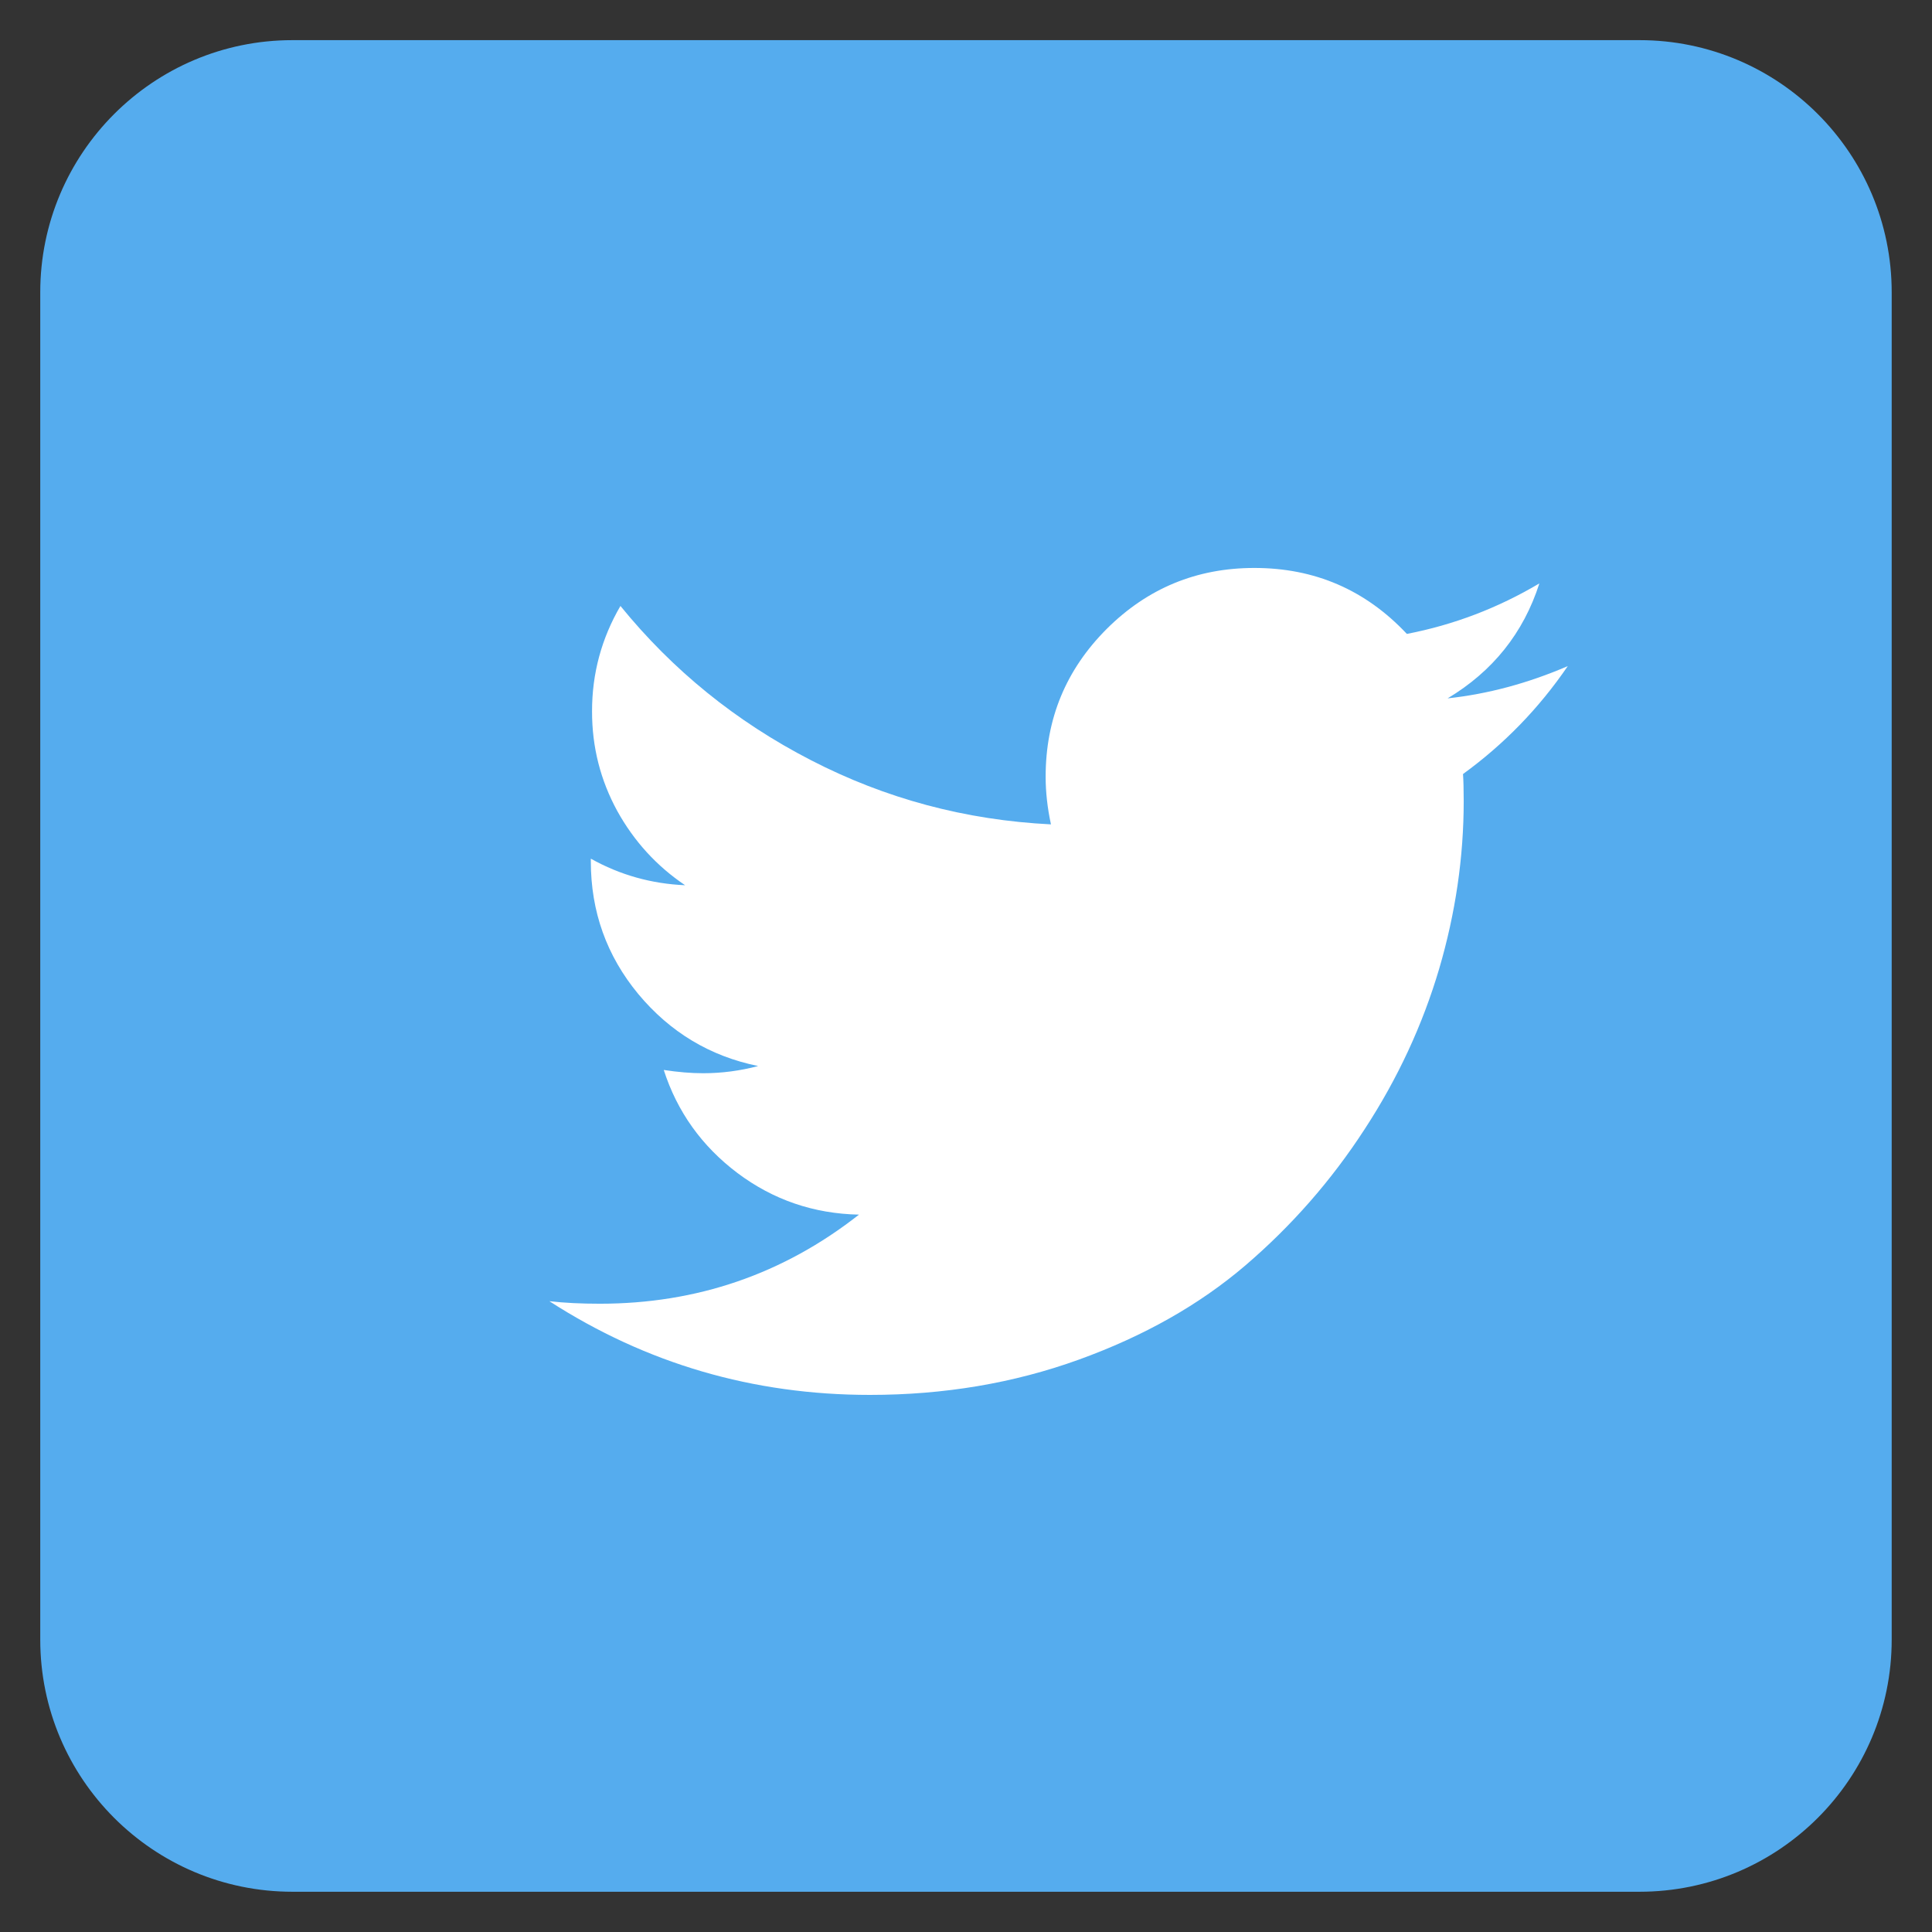
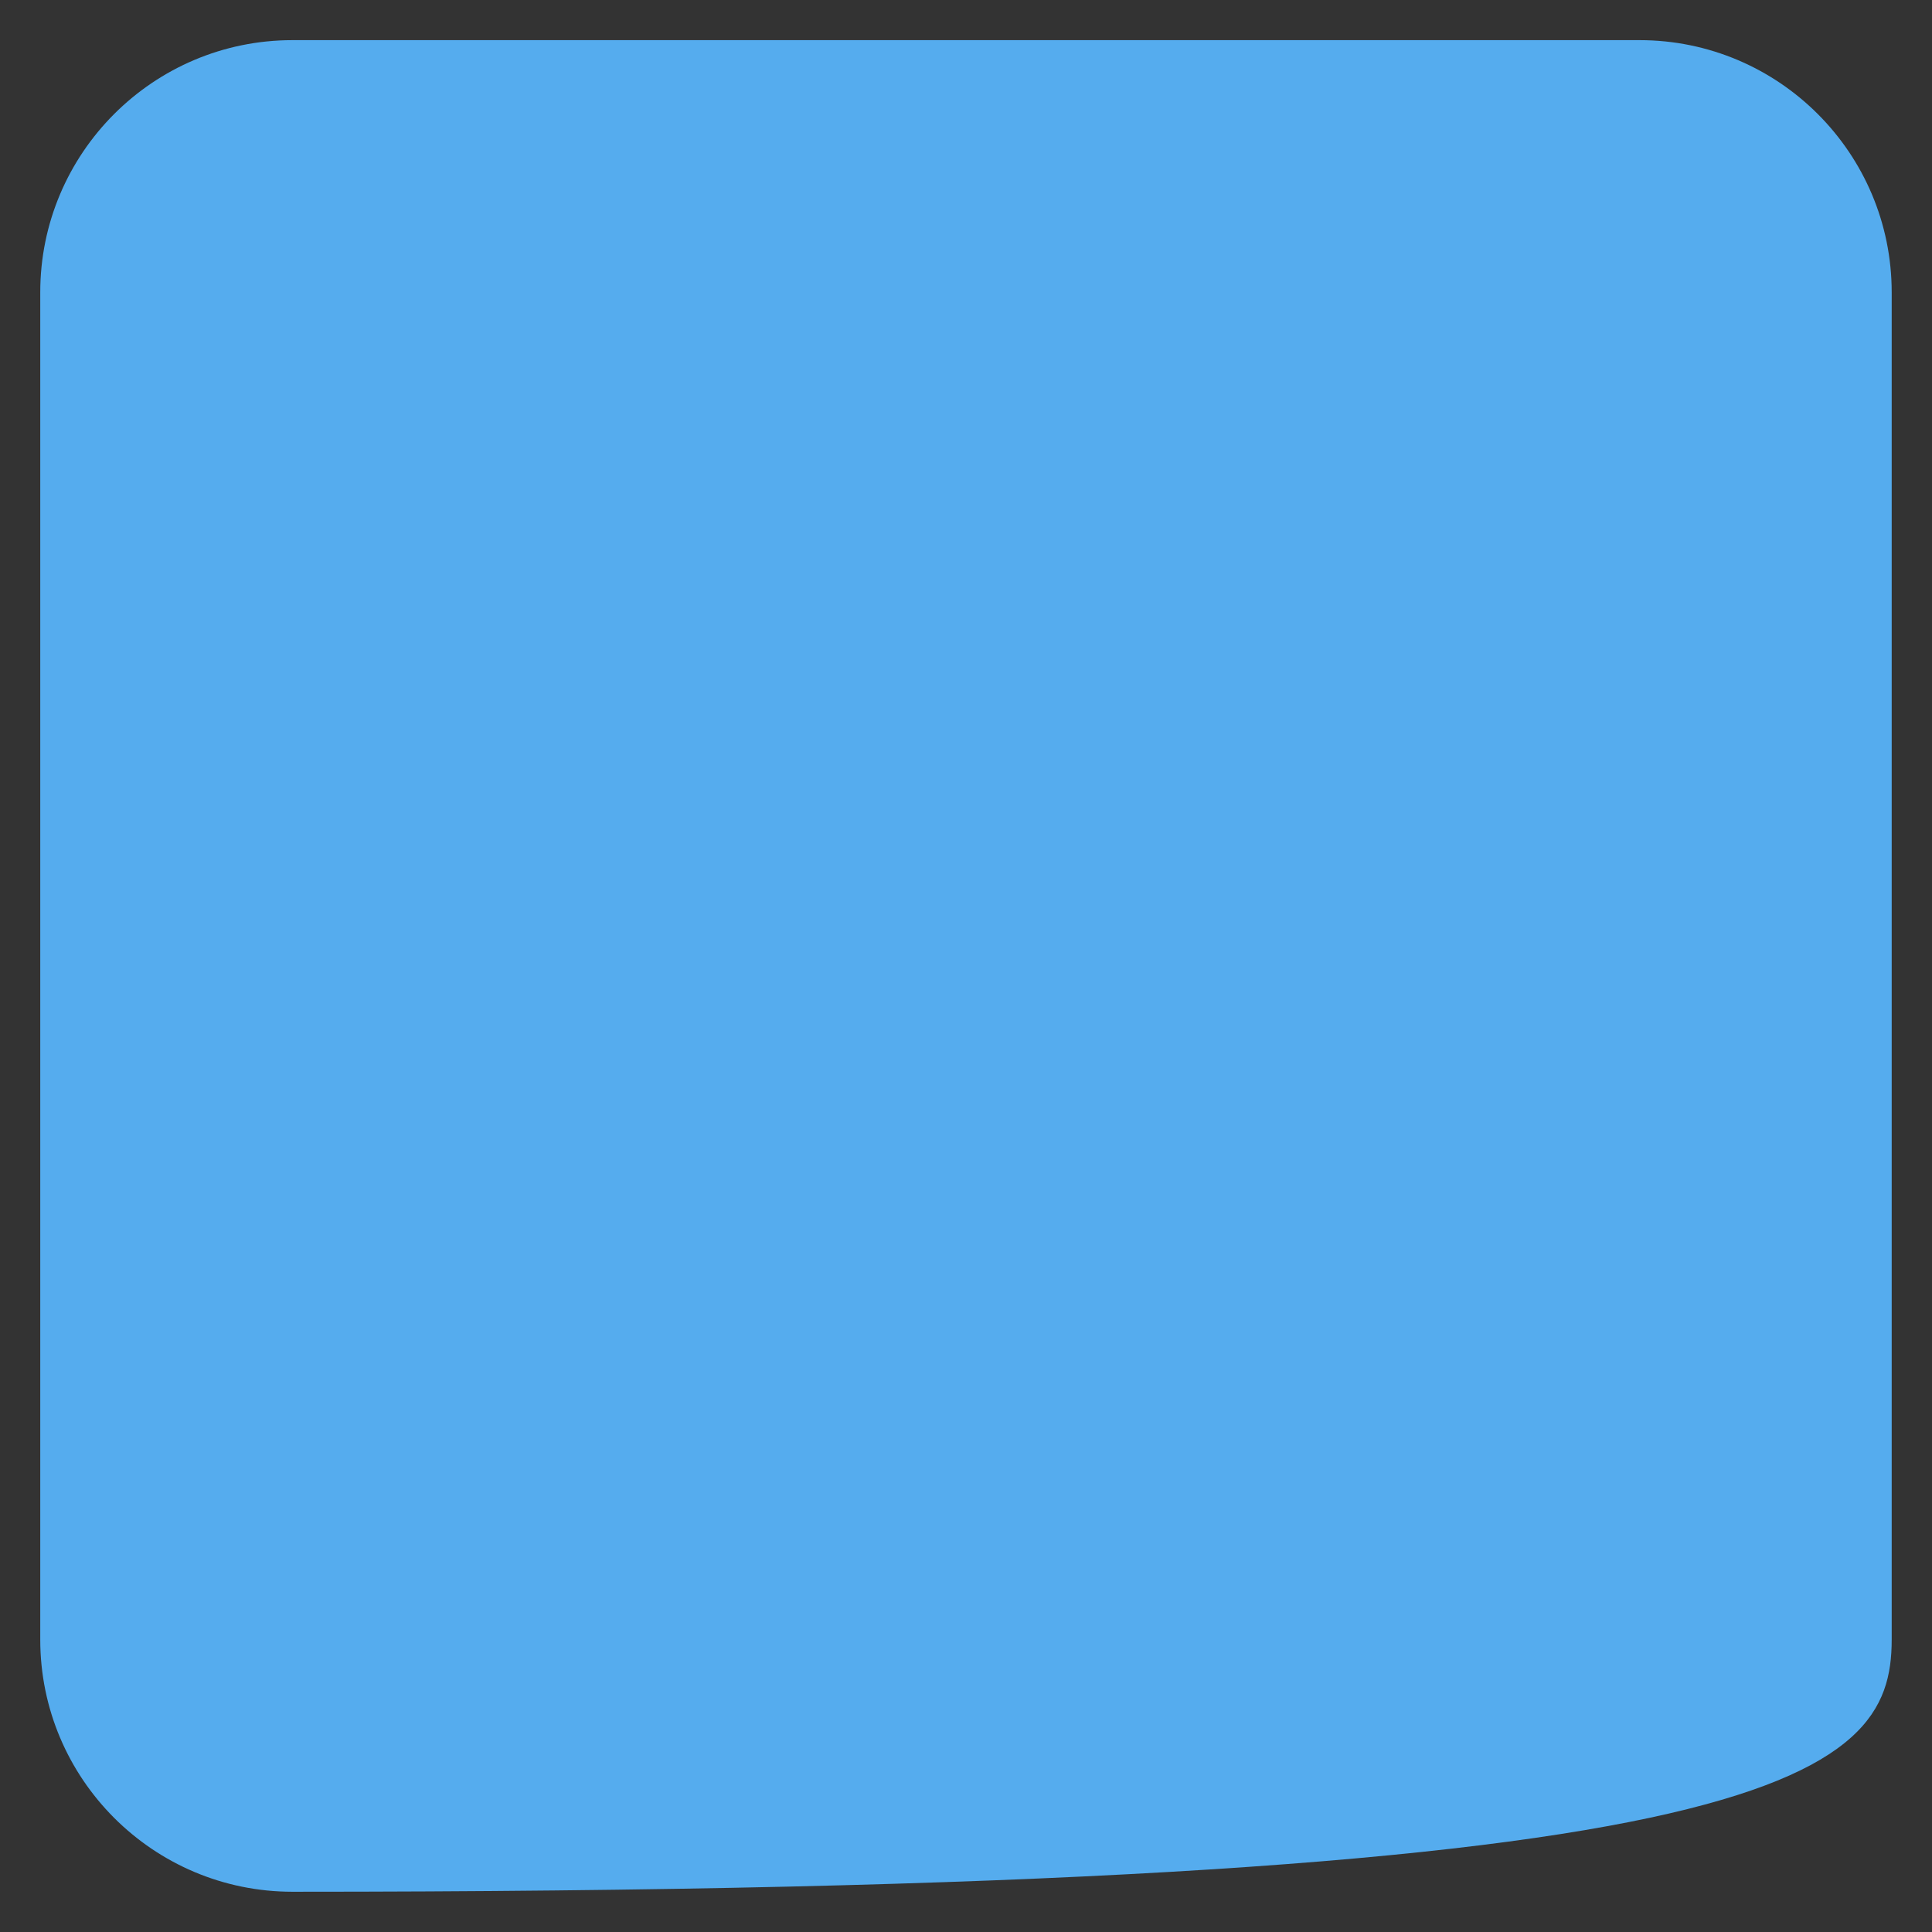
<svg xmlns="http://www.w3.org/2000/svg" stroke-width="0.501" stroke-linejoin="bevel" fill-rule="evenodd" version="1.1" overflow="visible" width="36pt" height="36pt" viewBox="0 0 36 36">
  <rect x="0" y="0" width="36" height="36" fill="#333333" stroke="none" />
  <defs>
	</defs>
  <g id="Document" fill="none" stroke="black" font-family="Times New Roman" font-size="16" transform="scale(1 -1)">
    <g id="Spread" transform="translate(0 -36)">
      <g id="Layer 1">
-         <path d="M 0.75,30.553 L 0.75,5.449 C 0.75,2.855 2.855,0.75 5.449,0.75 L 30.55,0.75 C 33.144,0.75 35.249,2.855 35.249,5.449 L 35.249,30.553 C 35.249,33.146 33.144,35.252 30.55,35.252 L 5.449,35.252 C 2.855,35.252 0.75,33.146 0.75,30.553 Z" fill="#55acee" stroke="none" stroke-linecap="round" stroke-width="0.821" stroke-linejoin="miter" marker-start="none" marker-end="none" stroke-miterlimit="79.84" />
-         <path d="M 29.213,23.588 C 28.674,22.799 28.025,22.132 27.261,21.577 C 27.269,21.465 27.274,21.295 27.274,21.072 C 27.274,20.029 27.122,18.987 26.817,17.948 C 26.51,16.91 26.049,15.909 25.426,14.956 C 24.805,13.999 24.064,13.156 23.205,12.42 C 22.346,11.686 21.312,11.102 20.099,10.664 C 18.886,10.226 17.591,10.008 16.21,10.008 C 14.034,10.008 12.044,10.589 10.237,11.754 C 10.52,11.722 10.831,11.707 11.177,11.707 C 12.983,11.707 14.593,12.258 16.006,13.367 C 15.163,13.384 14.407,13.643 13.742,14.142 C 13.077,14.643 12.618,15.286 12.368,16.063 C 12.634,16.022 12.88,16.002 13.103,16.002 C 13.45,16.002 13.79,16.047 14.127,16.136 C 13.228,16.319 12.485,16.768 11.894,17.477 C 11.305,18.189 11.009,19.013 11.009,19.952 L 11.009,20 C 11.555,19.695 12.14,19.532 12.766,19.505 C 12.239,19.86 11.815,20.322 11.501,20.89 C 11.189,21.462 11.031,22.079 11.032,22.745 C 11.031,23.451 11.209,24.105 11.561,24.709 C 12.534,23.512 13.715,22.554 15.109,21.836 C 16.501,21.117 17.992,20.718 19.583,20.639 C 19.517,20.944 19.484,21.242 19.484,21.527 C 19.484,22.604 19.862,23.521 20.622,24.281 C 21.382,25.038 22.297,25.417 23.373,25.417 C 24.498,25.417 25.444,25.009 26.215,24.188 C 27.089,24.357 27.912,24.671 28.684,25.129 C 28.387,24.204 27.814,23.49 26.974,22.987 C 27.719,23.067 28.468,23.267 29.213,23.588 Z" fill="#ffffff" stroke="none" stroke-linecap="round" stroke-linejoin="round" fill-rule="nonzero" stroke-width="0.507" marker-start="none" marker-end="none" stroke-miterlimit="79.84" />
+         <path d="M 0.75,30.553 L 0.75,5.449 C 0.75,2.855 2.855,0.75 5.449,0.75 C 33.144,0.75 35.249,2.855 35.249,5.449 L 35.249,30.553 C 35.249,33.146 33.144,35.252 30.55,35.252 L 5.449,35.252 C 2.855,35.252 0.75,33.146 0.75,30.553 Z" fill="#55acee" stroke="none" stroke-linecap="round" stroke-width="0.821" stroke-linejoin="miter" marker-start="none" marker-end="none" stroke-miterlimit="79.84" />
      </g>
    </g>
  </g>
</svg>